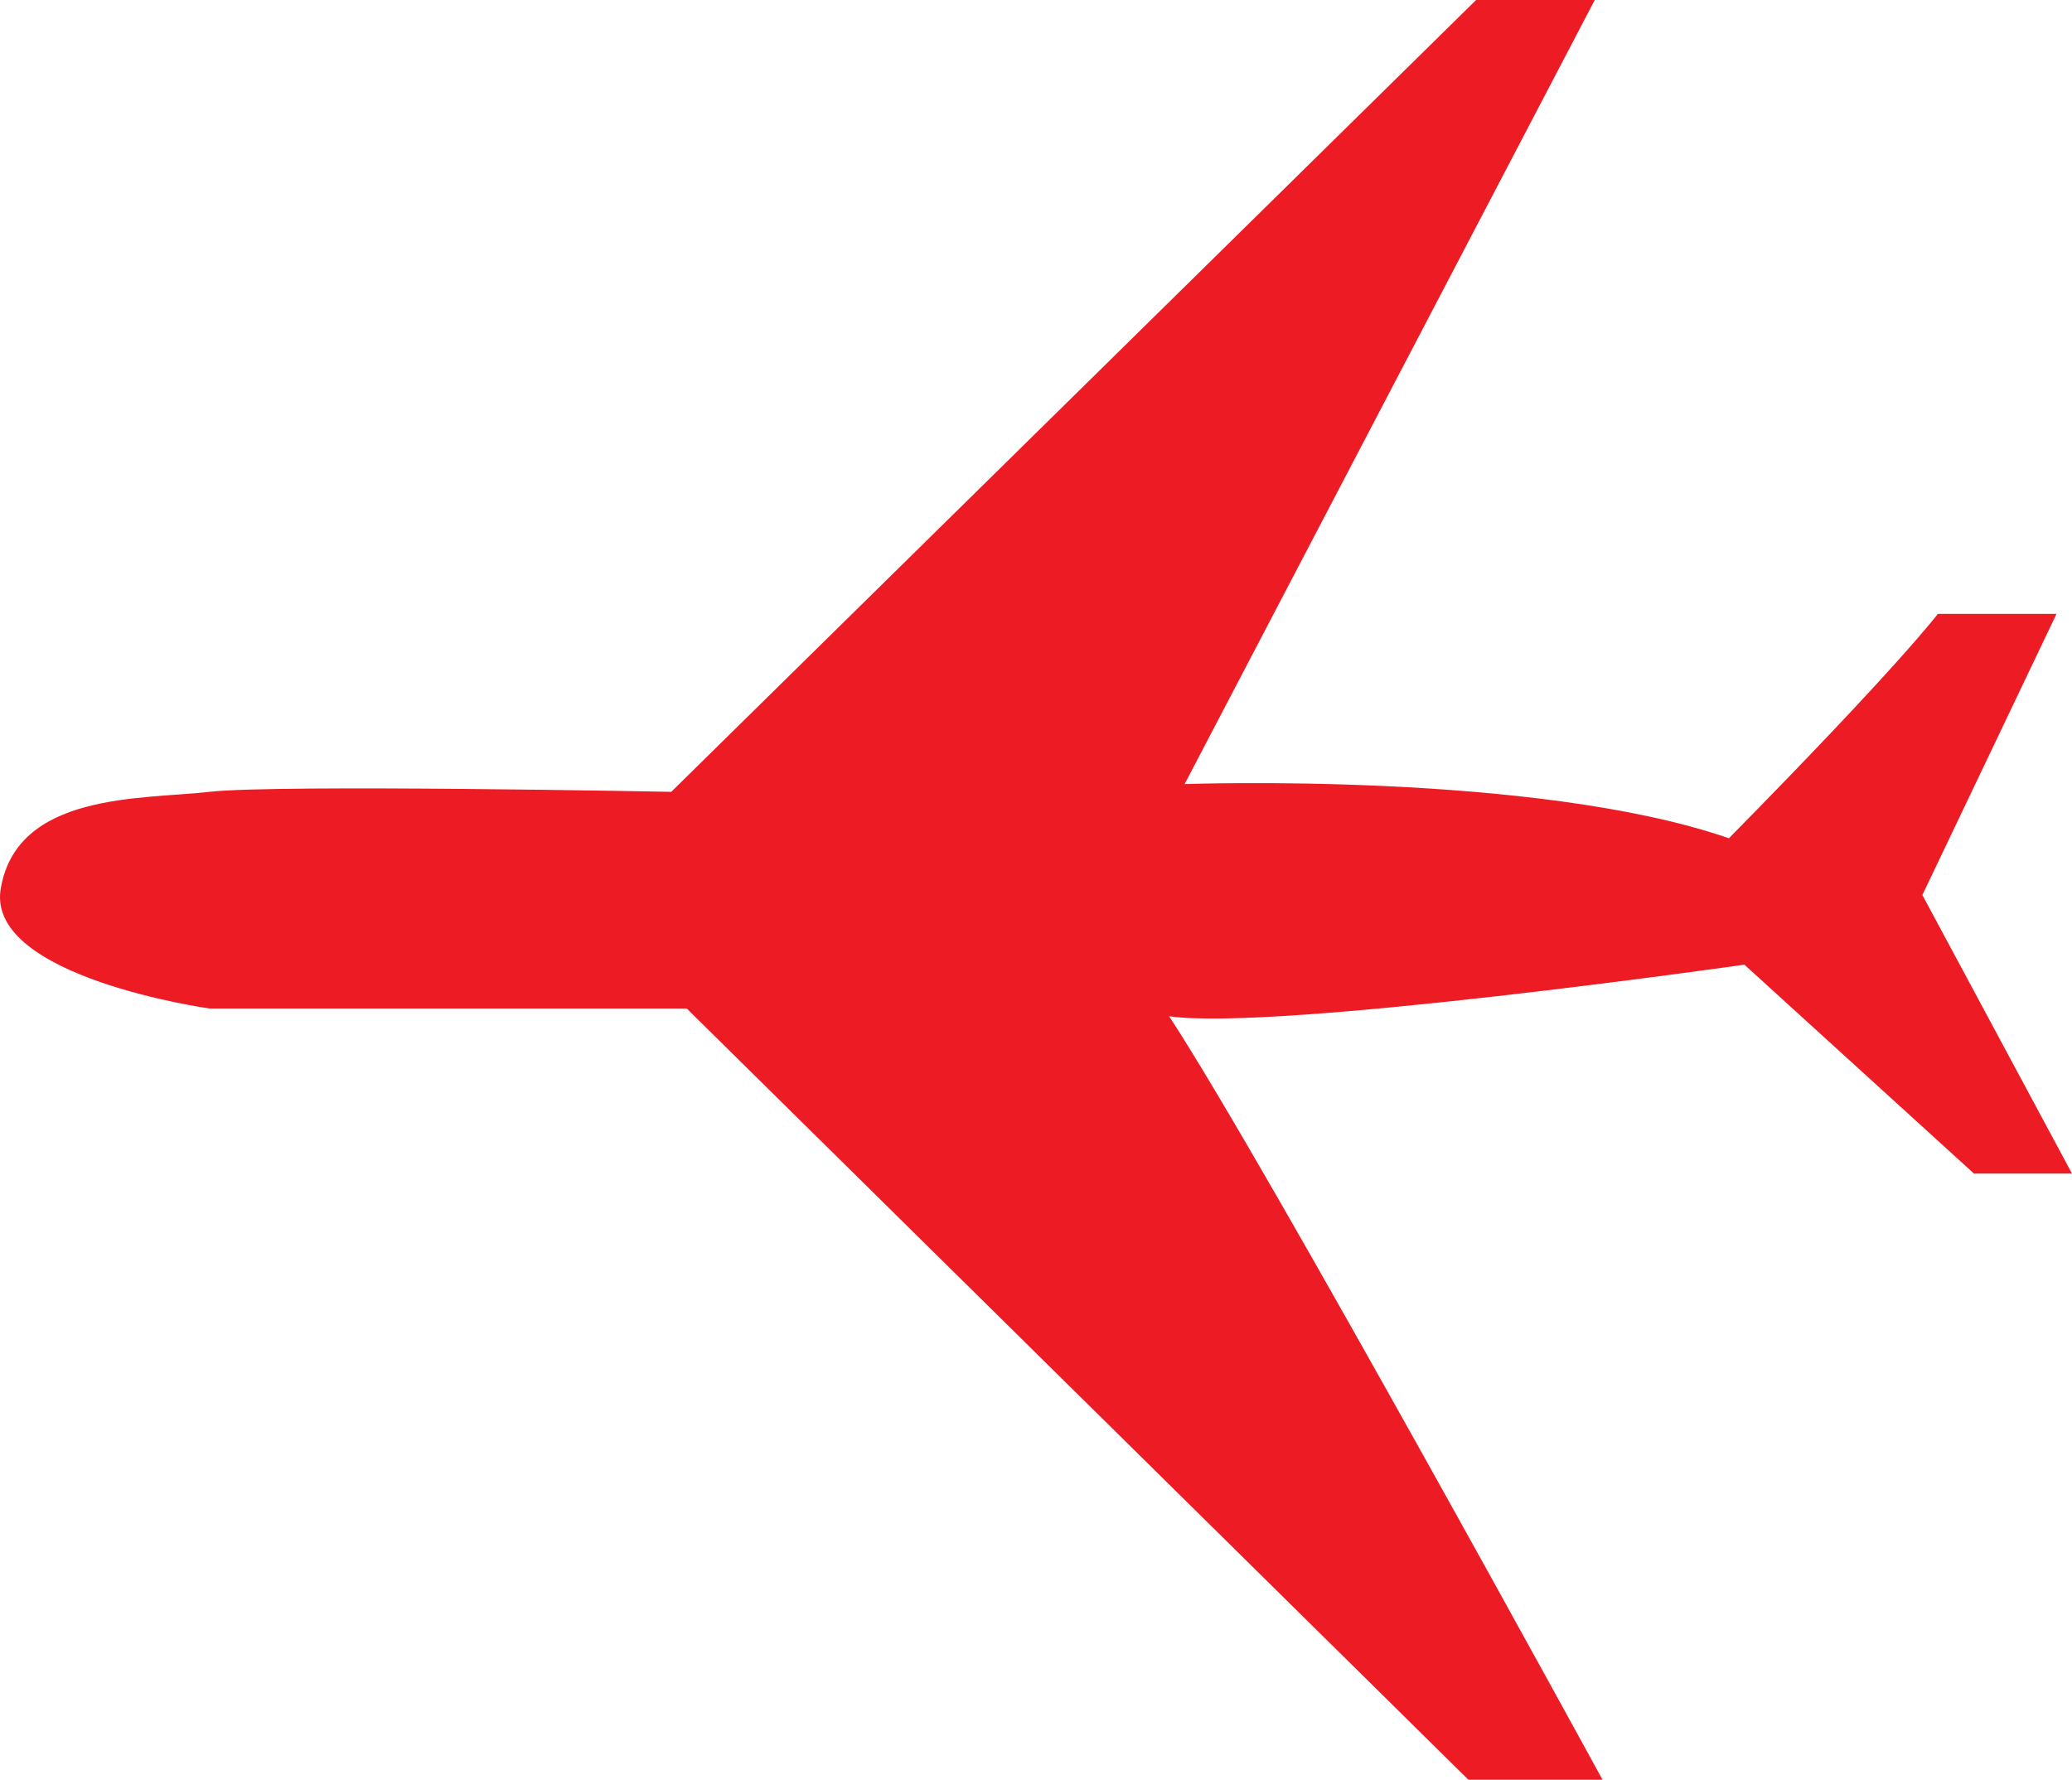
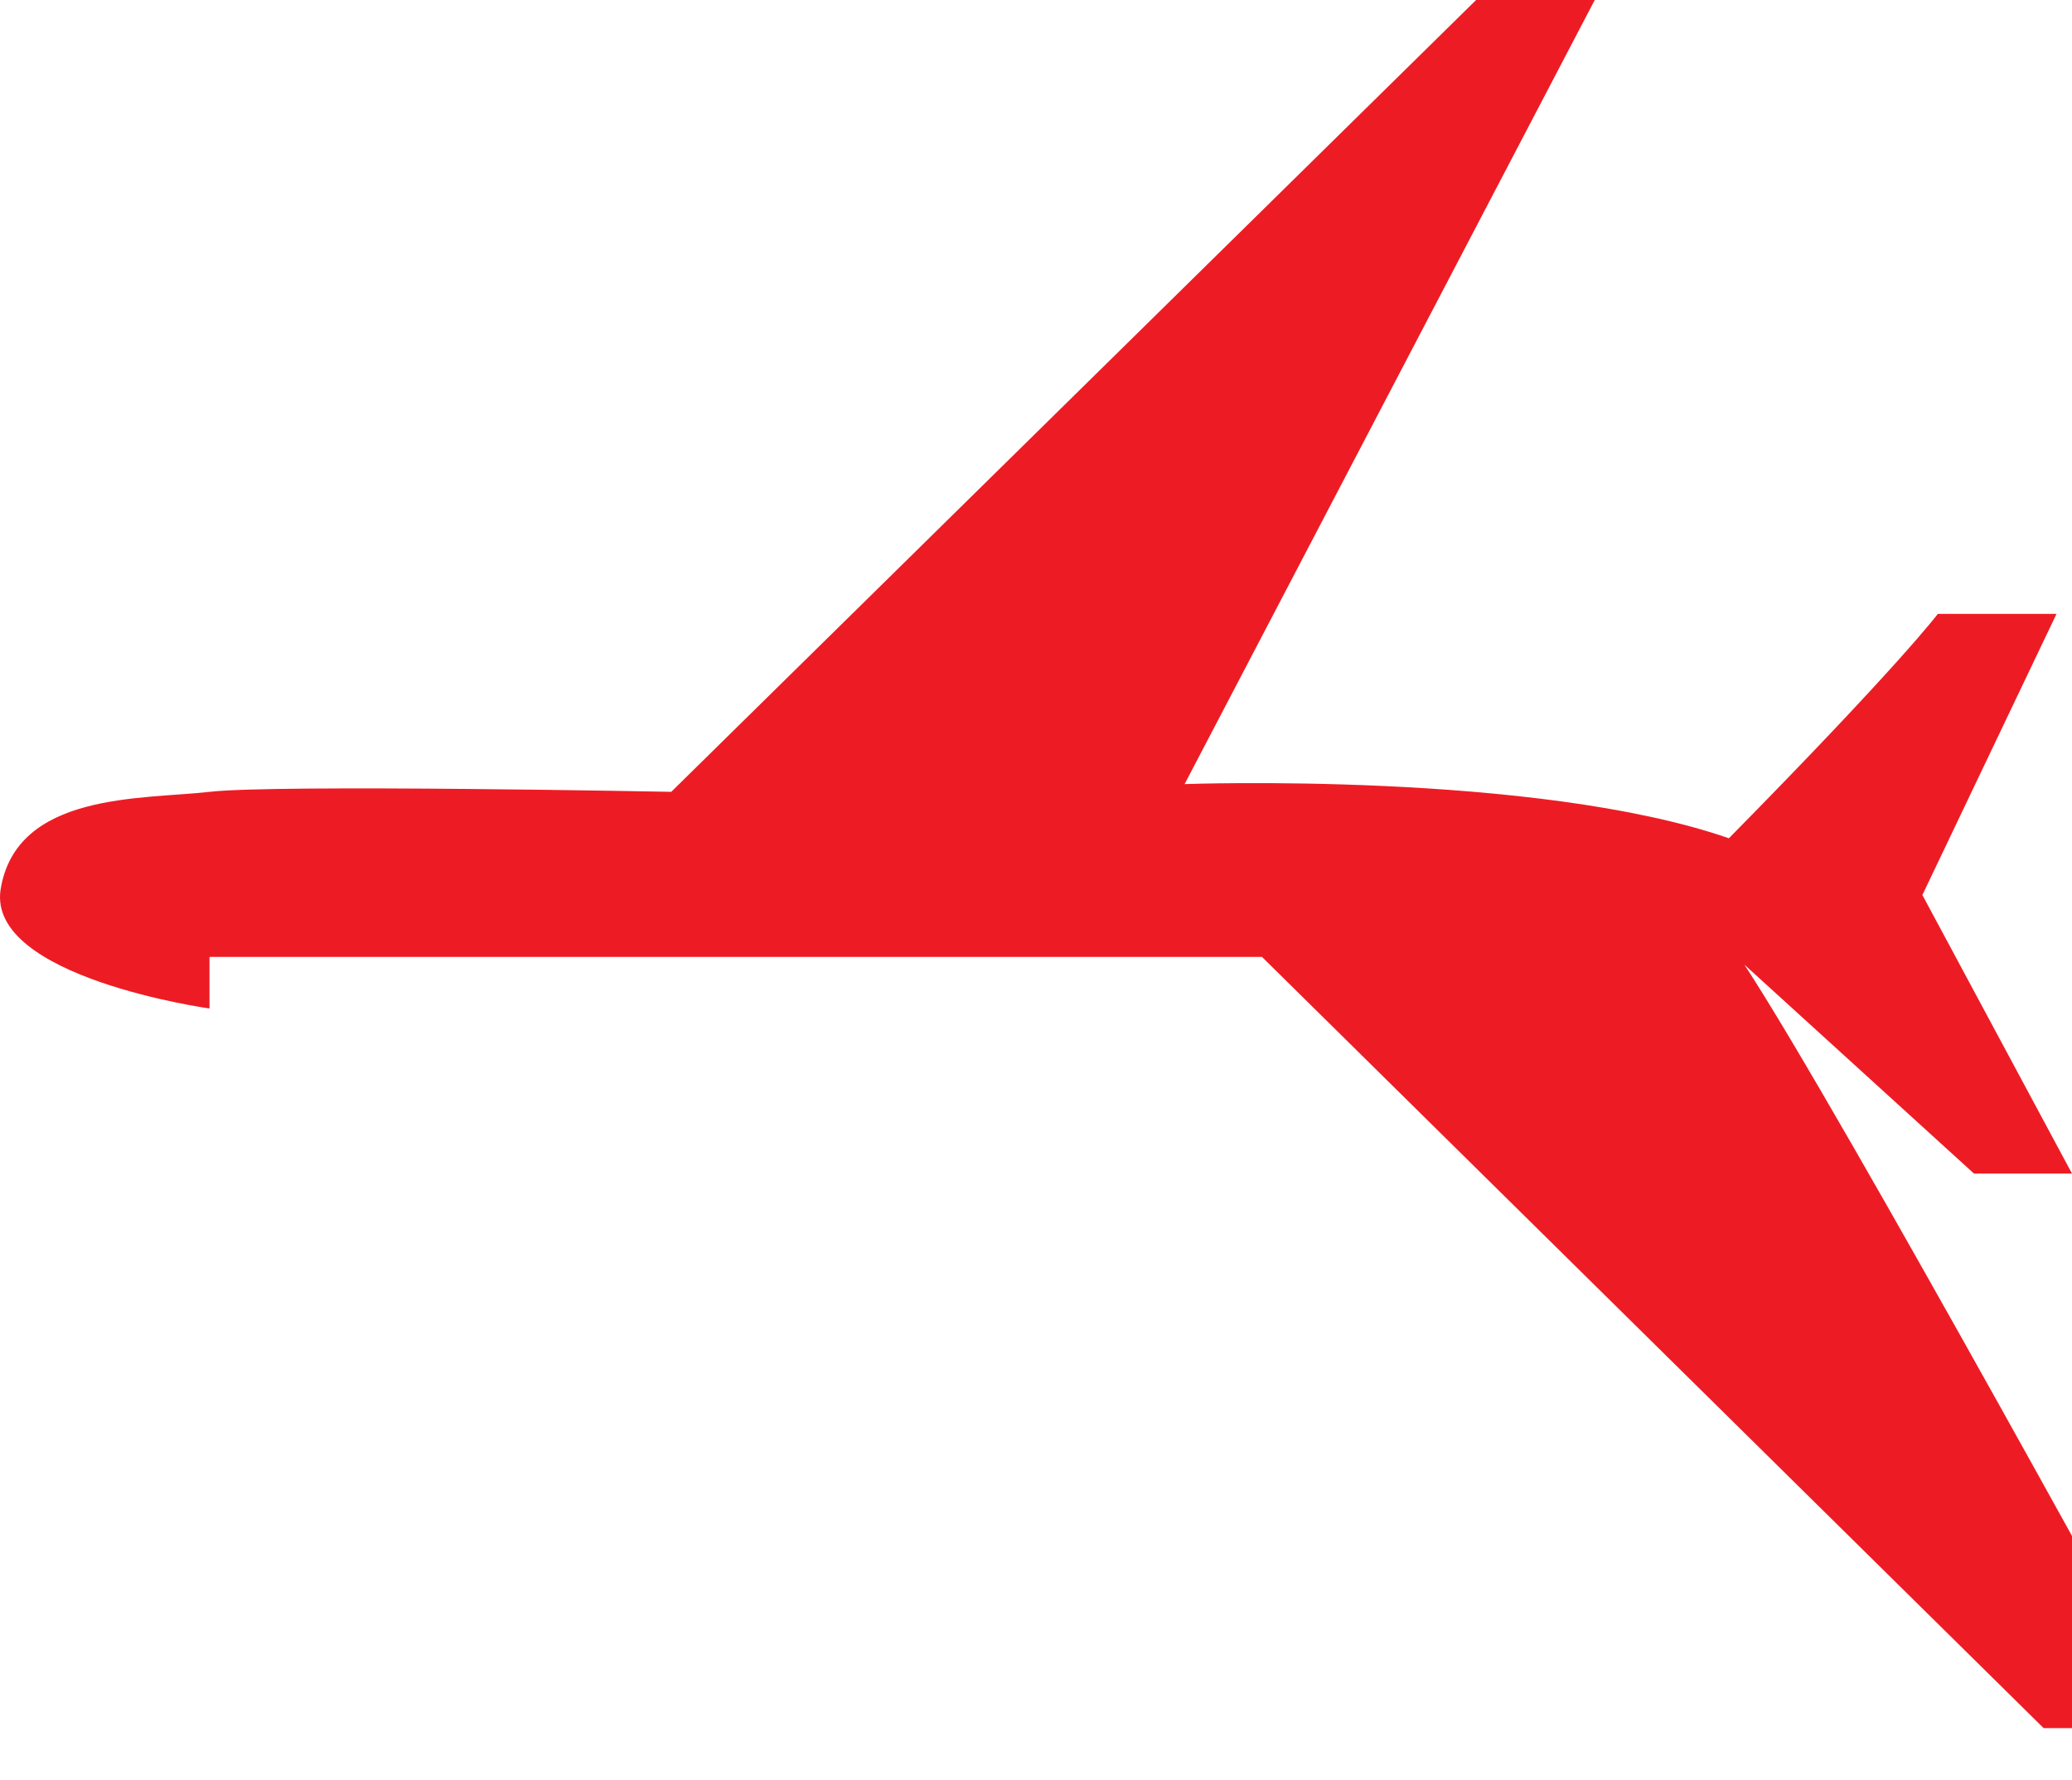
<svg xmlns="http://www.w3.org/2000/svg" width="602.407" height="517.5">
-   <path fill="#ed1c24" fill-rule="evenodd" d="M60.907 293.25s-64.5-9-60.75-34.5c4.5-28.5 41.25-26.25 60.75-28.5s134.25 0 134.25 0L429.157 0h34.5l-119.25 228s102-3.75 158.25 15.75c49.5-50.25 60.75-65.25 60.75-65.25h34.5l-39 81.75 43.5 81h-28.5l-66.75-60.75s-136.5 19.5-167.25 15c28.5 43.5 126 222 126 222h-39l-227.25-224.25H60.907" />
+   <path fill="#ed1c24" fill-rule="evenodd" d="M60.907 293.25s-64.5-9-60.75-34.5c4.5-28.5 41.25-26.25 60.75-28.5s134.25 0 134.25 0L429.157 0h34.5l-119.25 228s102-3.75 158.25 15.75c49.5-50.25 60.75-65.25 60.75-65.25h34.5l-39 81.75 43.5 81h-28.5l-66.75-60.75c28.5 43.5 126 222 126 222h-39l-227.25-224.25H60.907" />
</svg>